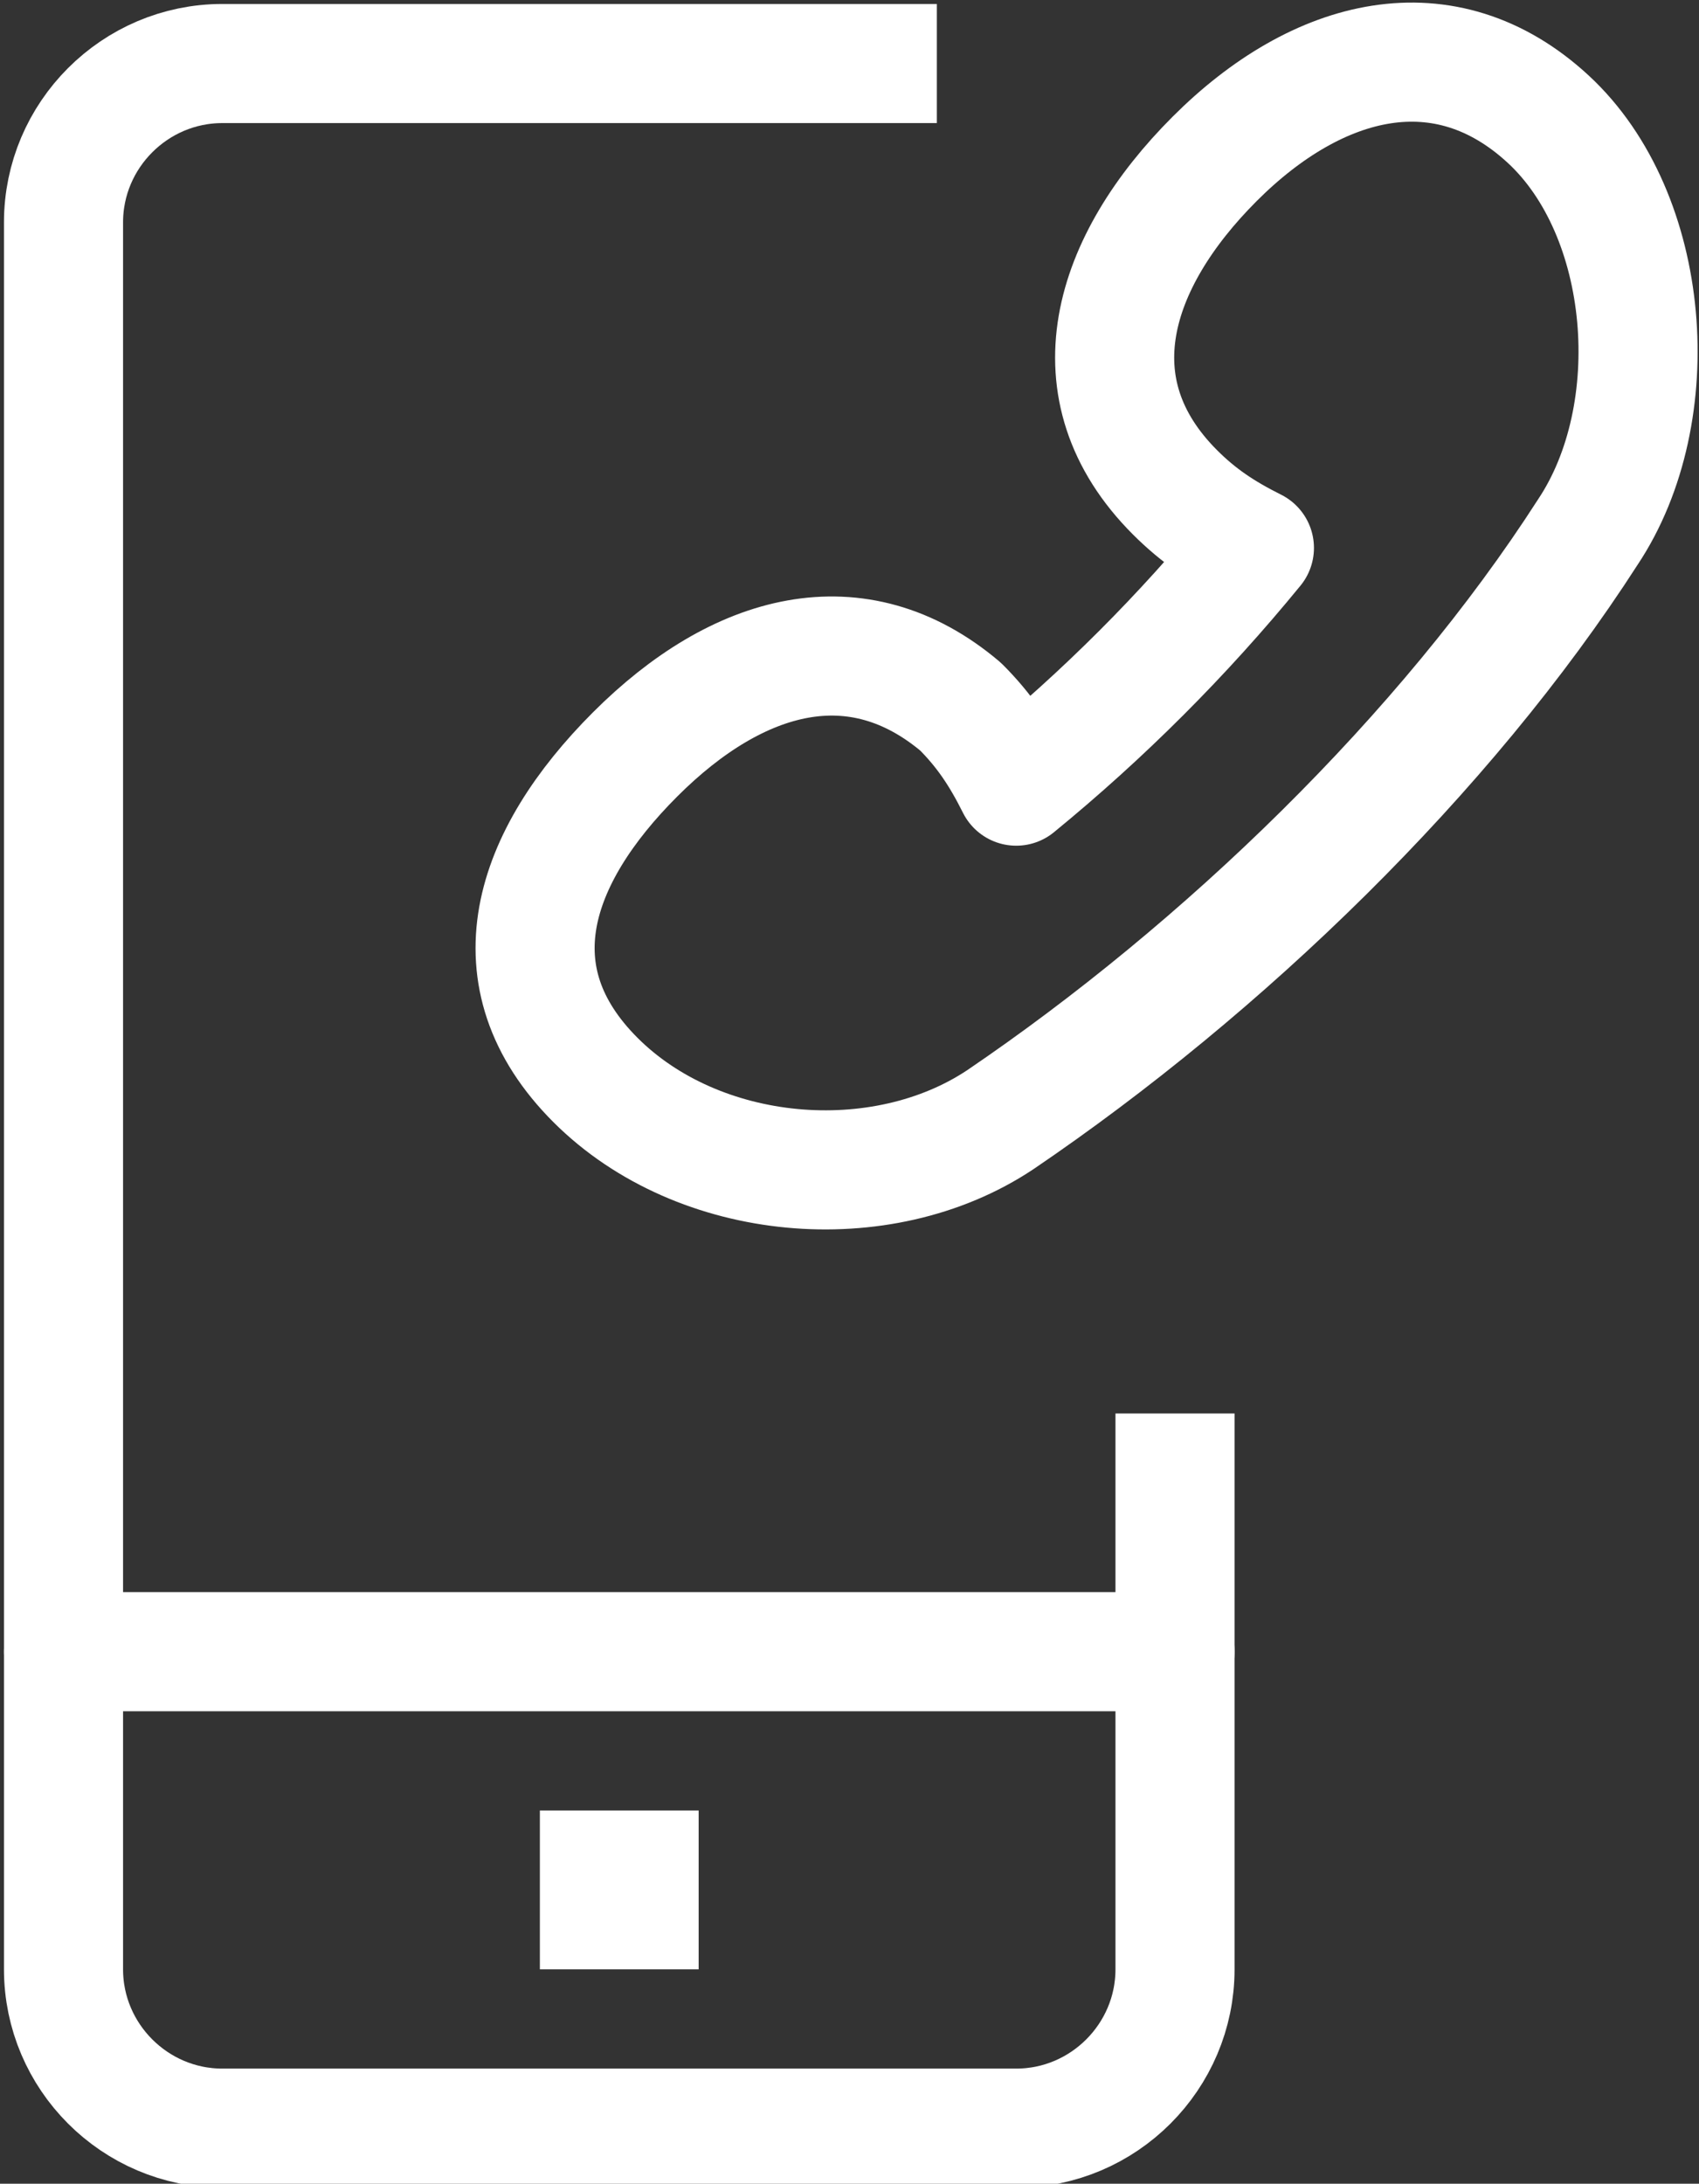
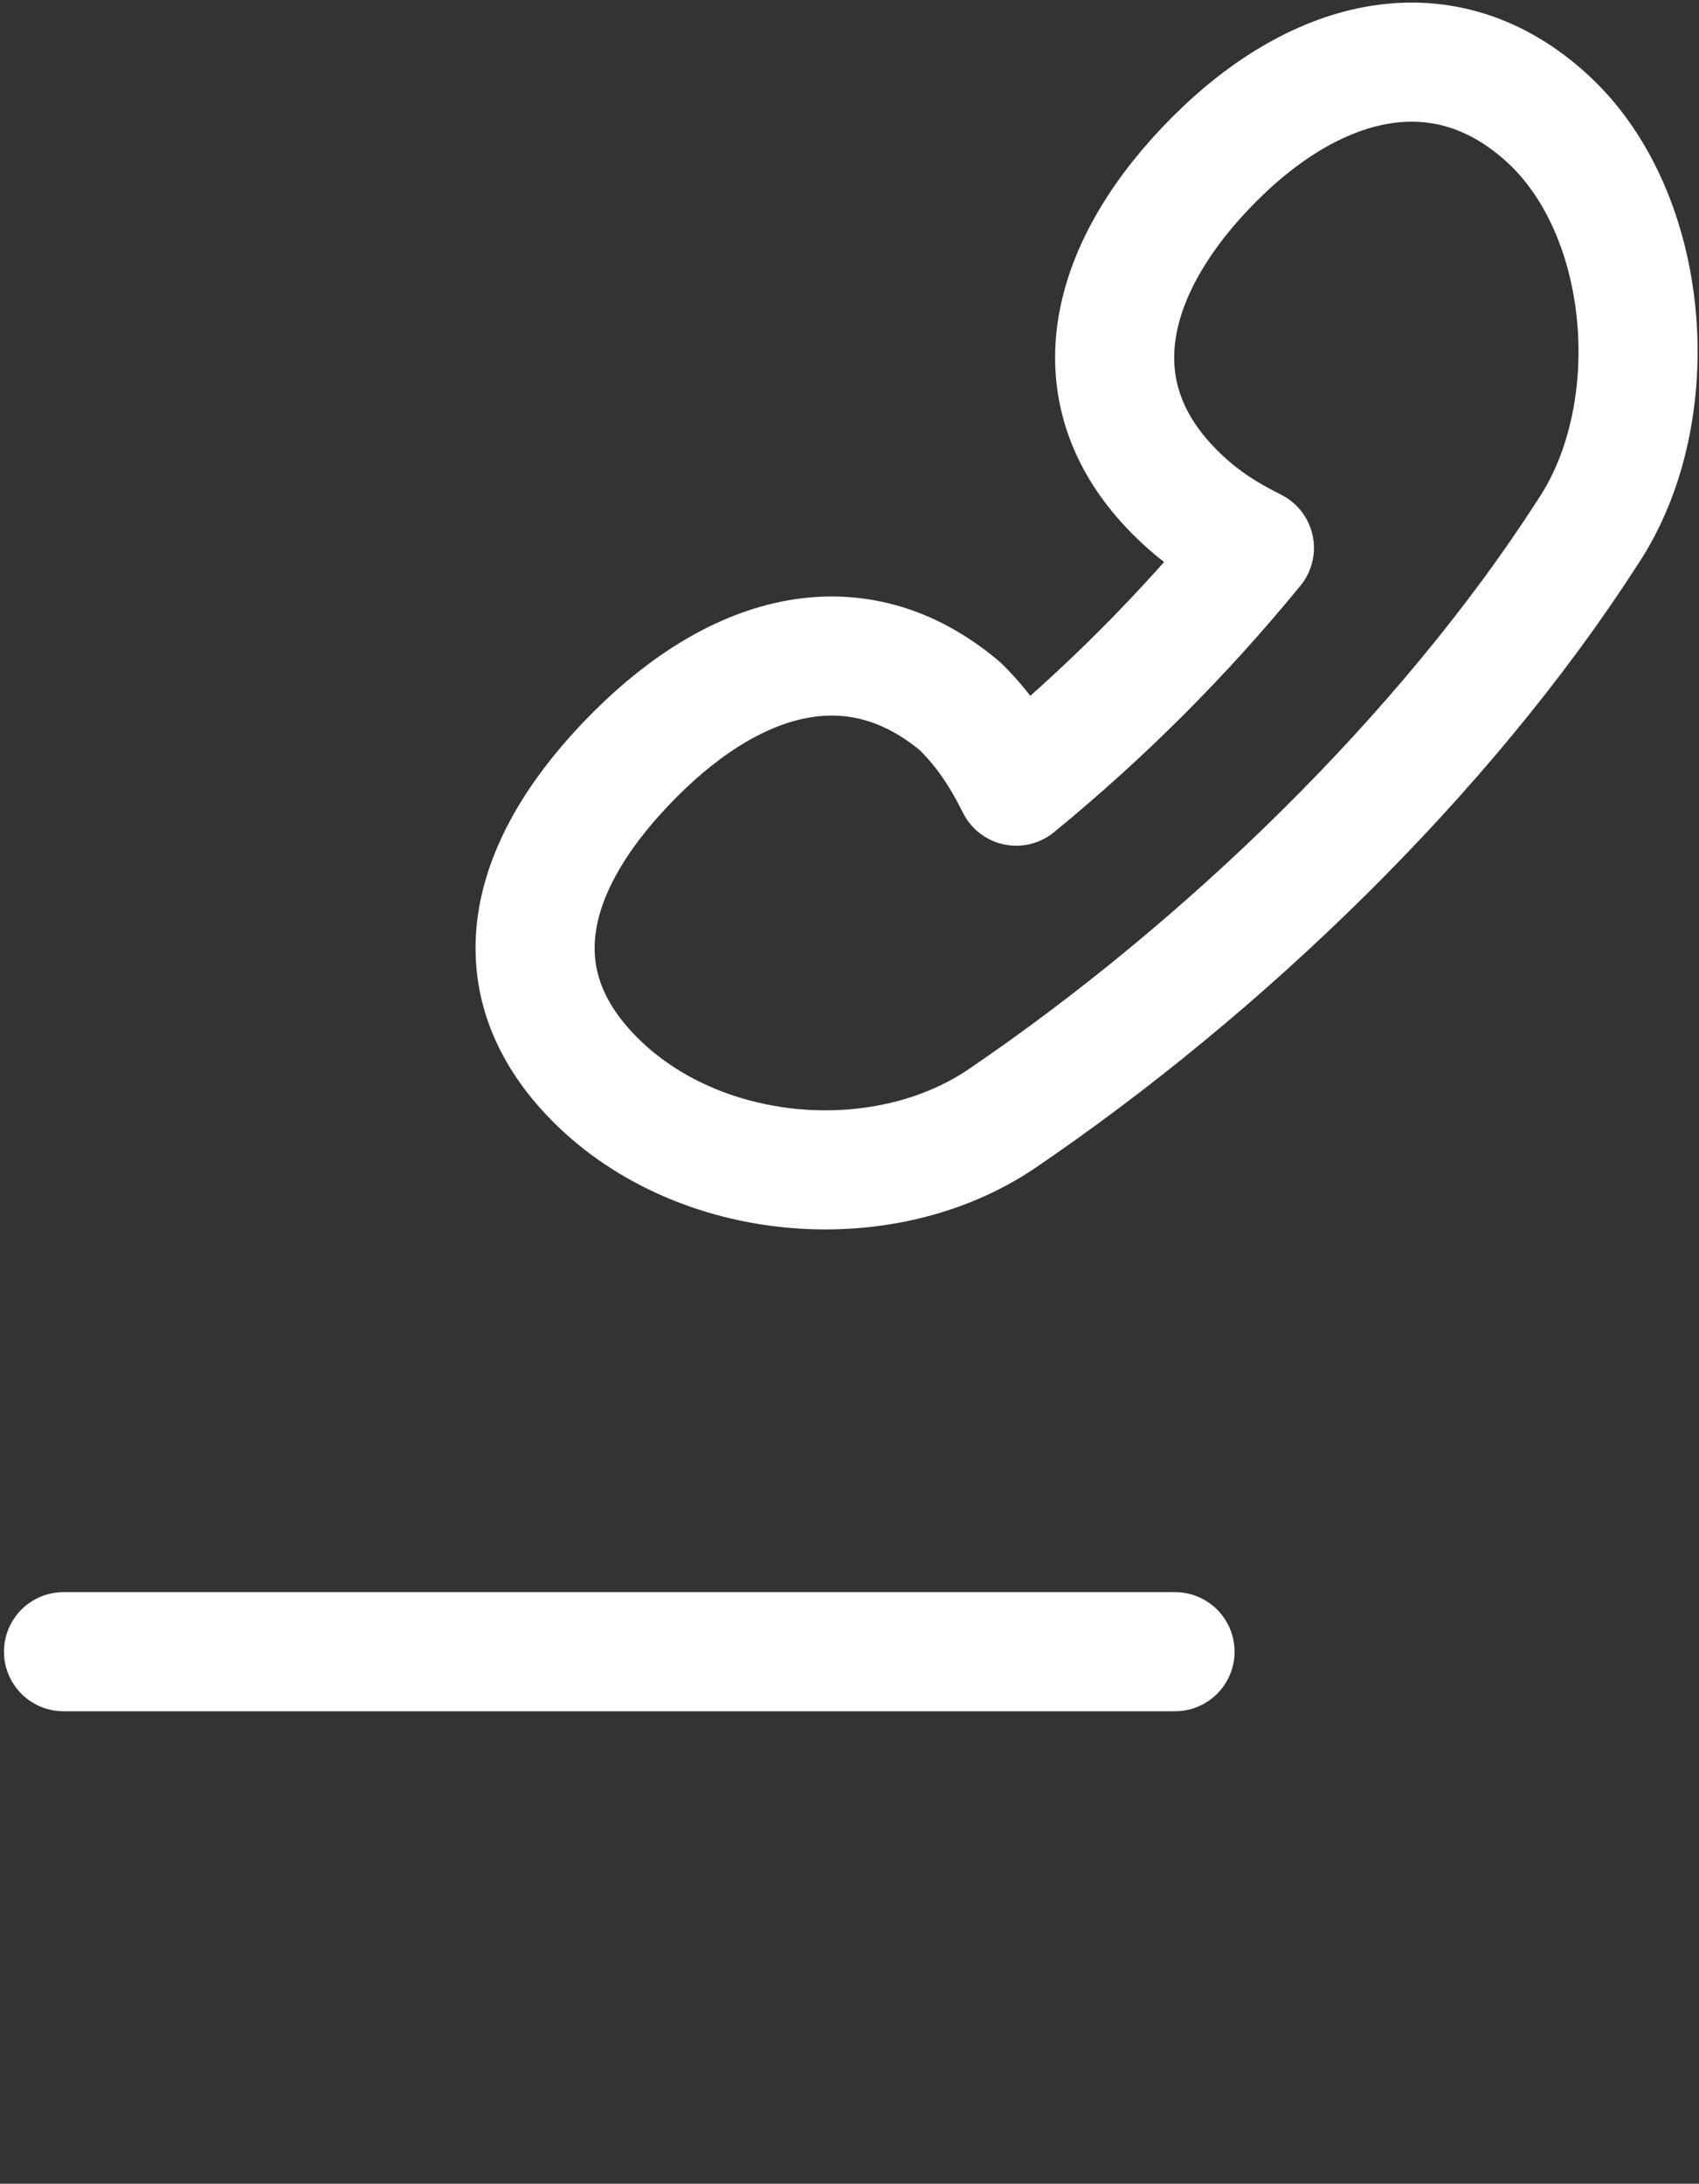
<svg xmlns="http://www.w3.org/2000/svg" version="1.1" id="_Слой_2" x="0px" y="0px" viewBox="0 0 21.4 27.5" style="enable-background:new 0 0 21.4 27.5;" xml:space="preserve">
  <rect x="0" y="0" width="21.4" height="27.5" fill="#333333" stroke="none" />
  <style type="text/css"> .st0{fill:none;stroke:#FFFFFF;stroke-width:1.5;stroke-linejoin:round;} .st1{fill:none;stroke:#FFFFFF;stroke-width:1.5;stroke-linecap:round;stroke-linejoin:round;} .st2{fill:none;stroke:#FFFFFF;stroke-width:2;stroke-linejoin:round;} </style>
  <g id="Icons">
    <path class="st0" d="M12.1,8.9c0.3,0.3,0.5,0.6,0.7,1c1.1-0.9,2.1-1.9,3-3c-0.4-0.2-0.7-0.4-1-0.7C13.5,4.9,14,3.3,15.3,2 s2.9-1.7,4.2-0.5S21,5.2,20,6.7c-1.8,2.8-4.6,5.5-7.4,7.4c-1.5,1-3.8,0.8-5.1-0.5S6.7,10.8,8,9.5S10.8,7.8,12.1,8.9z" />
-     <path class="st0" d="M14.8,17.8v7c0,1.1-0.9,2-2,2h-10c-1.1,0-2-0.9-2-2v-22c0-1.1,0.9-2,2-2h9" />
    <line class="st1" x1="0.8" y1="20.8" x2="14.8" y2="20.8" />
-     <line class="st2" x1="6.8" y1="23.8" x2="8.8" y2="23.8" />
  </g>
</svg>